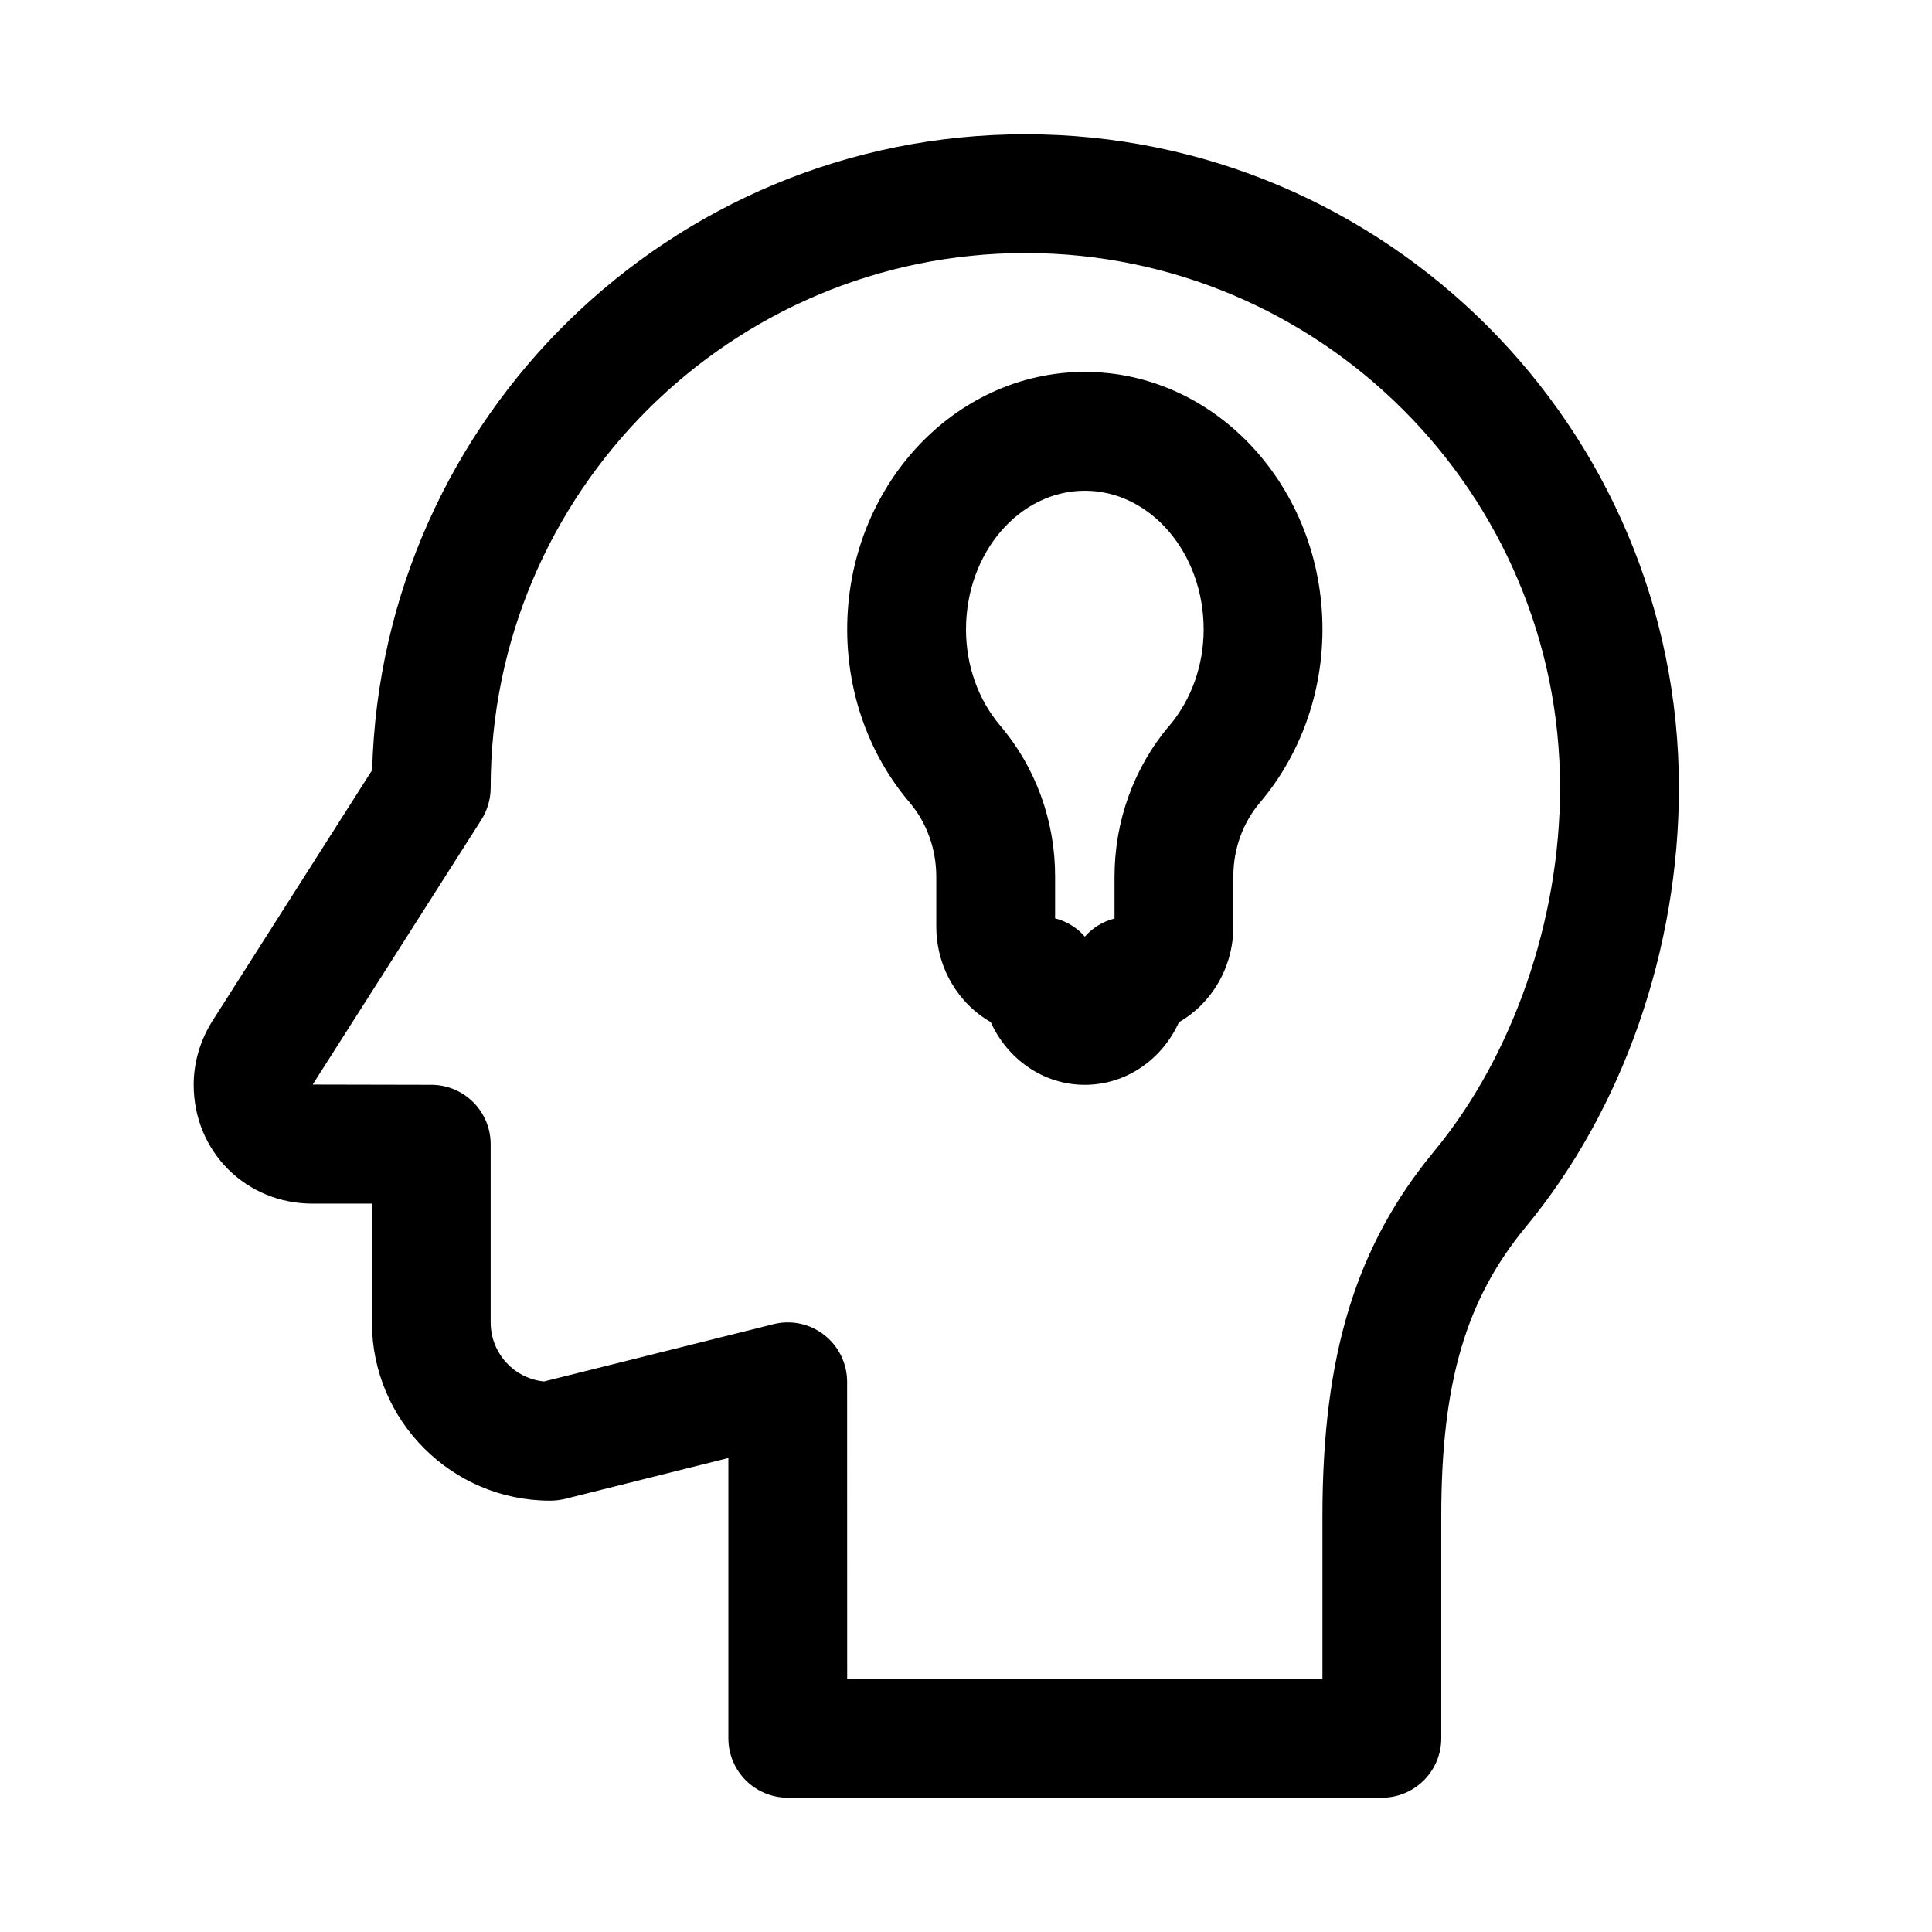
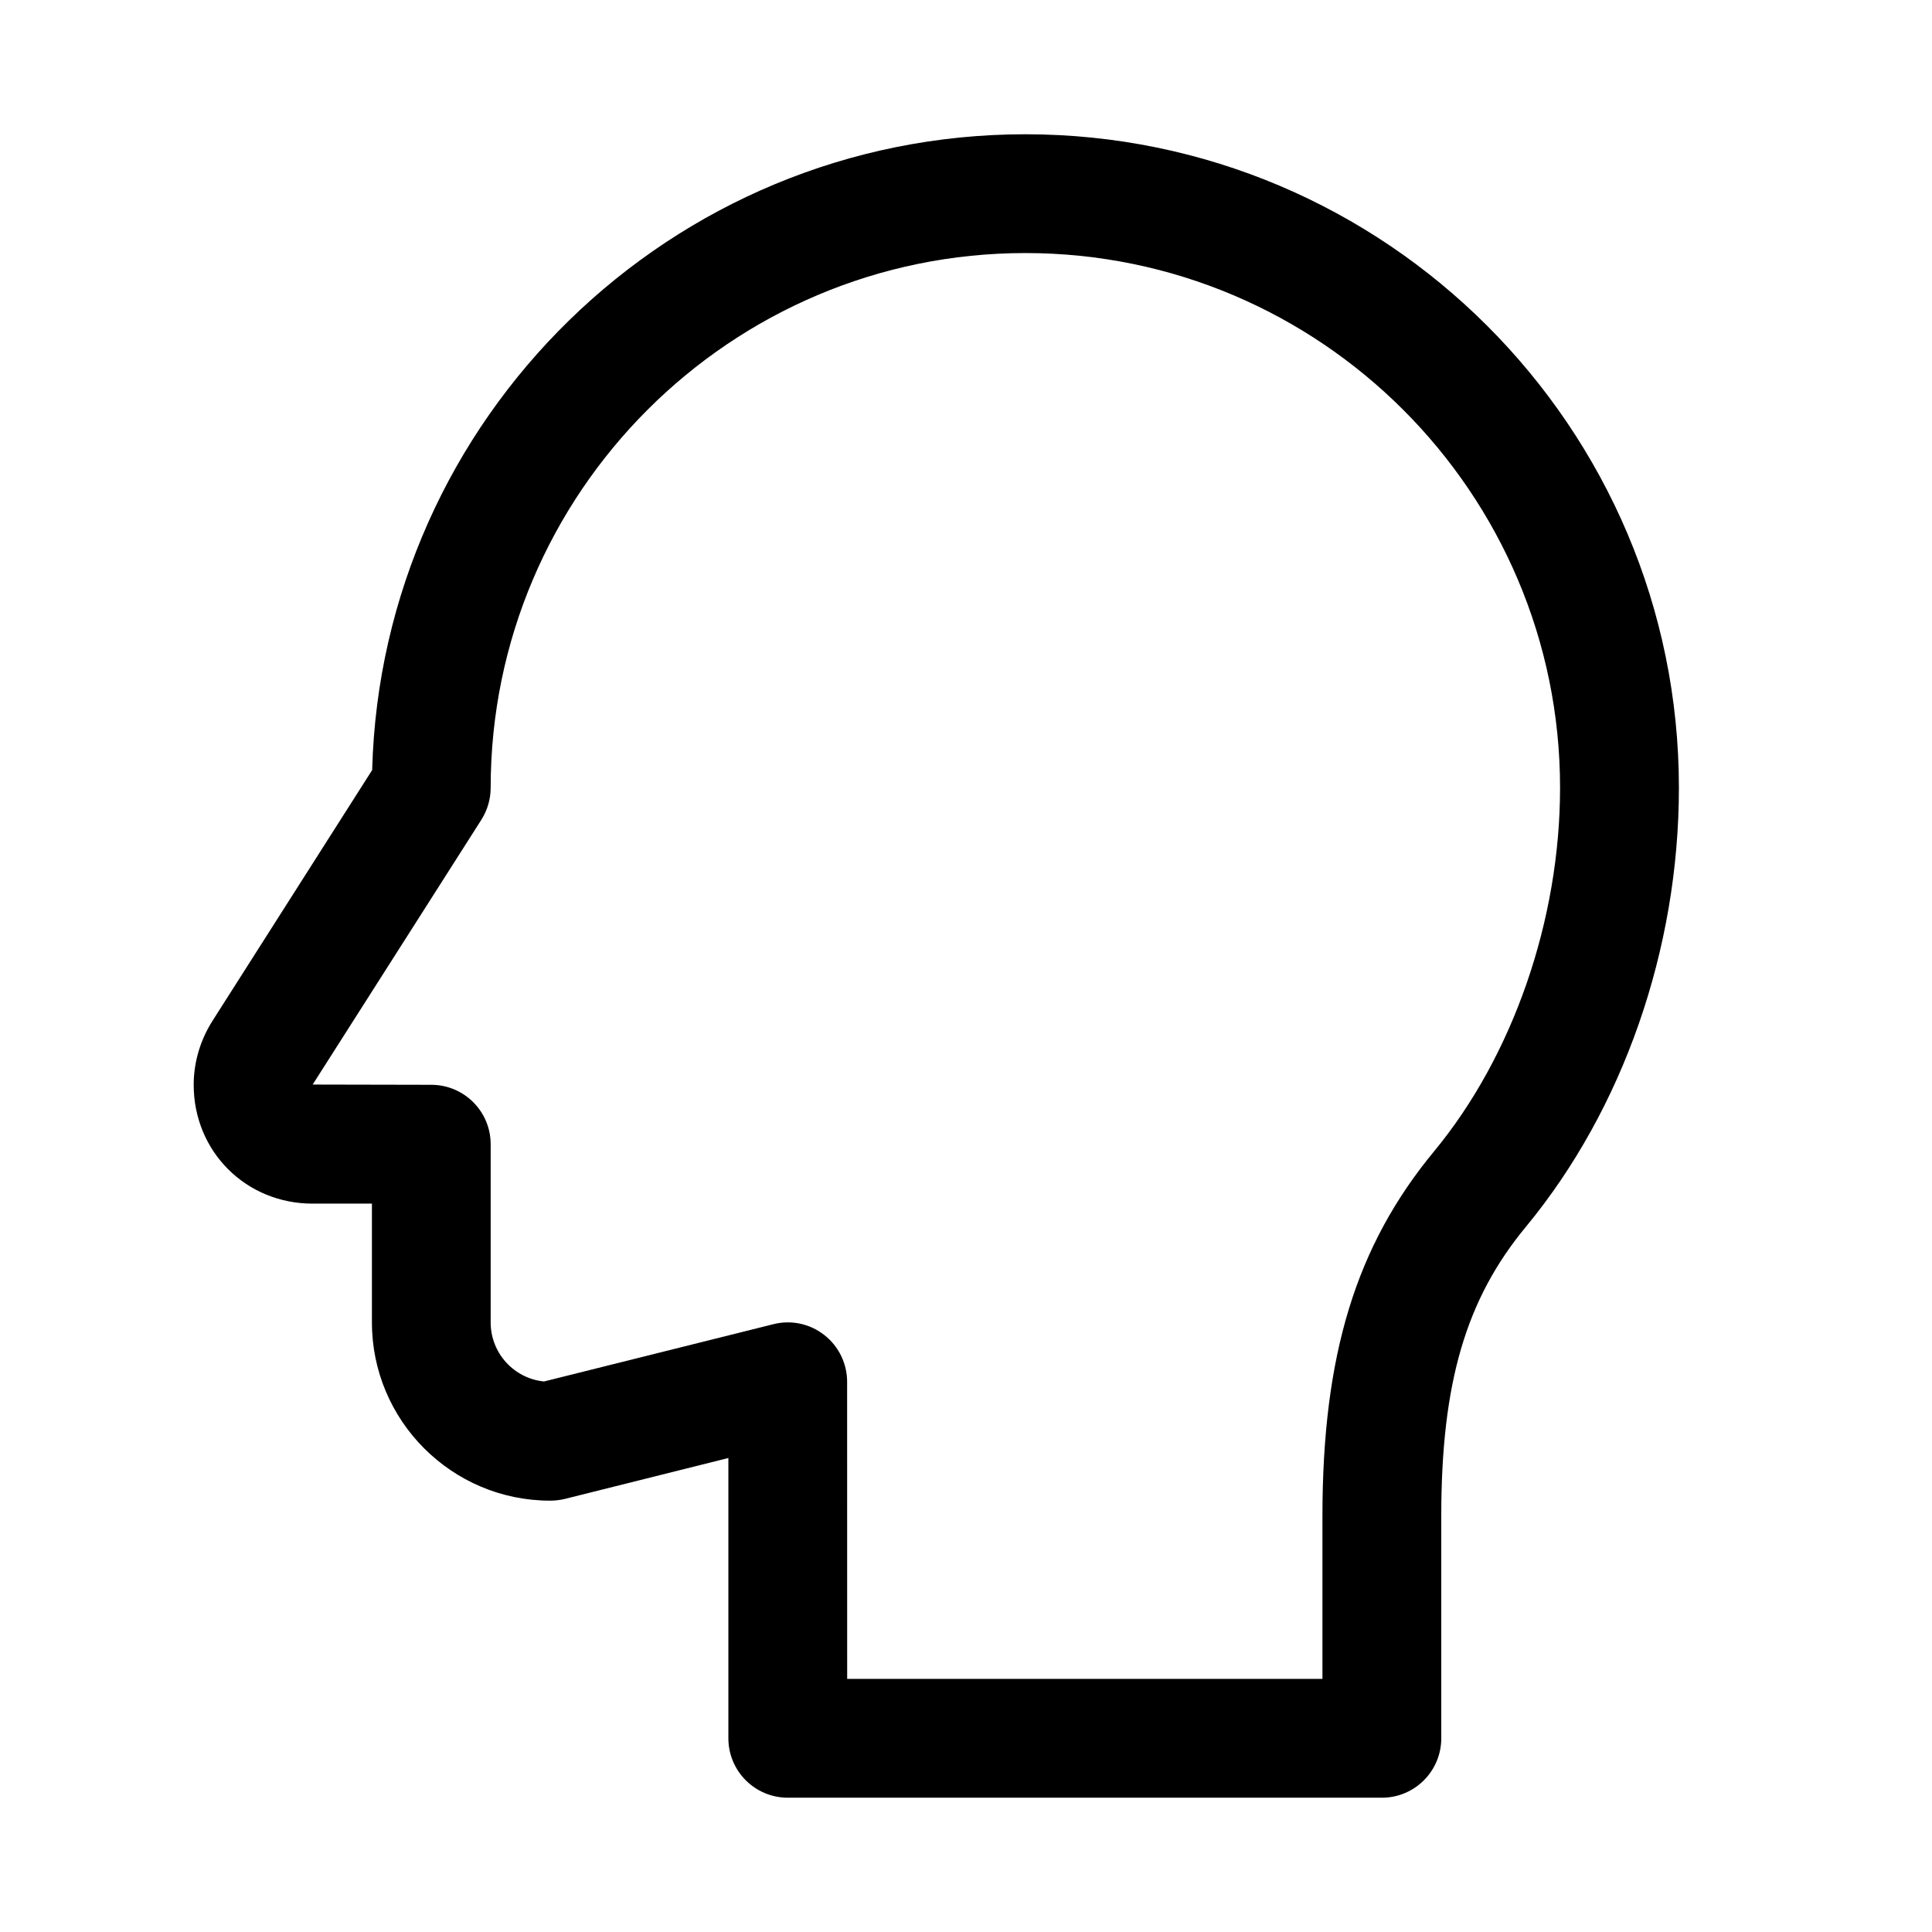
<svg xmlns="http://www.w3.org/2000/svg" fill="#000000" width="800px" height="800px" version="1.1" viewBox="144 144 512 512">
  <g>
-     <path d="m431.49 431.49c-11.023 0-20.531-6.836-24.941-16.629-8.594-4.91-14.422-14.422-14.422-25.379v-13.098c0-7.398-2.519-14.359-7.117-19.773-10.641-12.535-16.496-28.812-16.496-45.816 0-37.629 28.242-68.234 62.977-68.234 34.73 0 62.977 30.605 62.977 68.234 0 16.973-5.887 33.25-16.5 45.816-4.598 5.383-7.117 12.375-7.117 19.586v13.32c0 10.957-5.856 20.469-14.422 25.379-4.41 9.789-13.918 16.594-24.938 16.594zm-7.875-44.117c3.117 0.789 5.859 2.519 7.875 4.852 2.047-2.332 4.785-4.031 7.871-4.82v-11.02c0-14.863 5.164-29.031 14.547-40.117h0.031c5.793-6.894 9.039-15.934 9.039-25.473 0-20.277-14.109-36.746-31.488-36.746-17.383 0-31.488 16.469-31.488 36.746 0 9.539 3.211 18.578 9.035 25.473 9.414 11.055 14.578 25.254 14.578 39.93z" />
    <path d="m510.21 620.41h-157.44c-8.691 0-15.742-7.051-15.742-15.742v-74.281l-43.422 10.863c-1.23 0.285-2.519 0.441-3.812 0.441-26.039 0-47.23-21.191-47.23-47.234v-31.488l-15.746 0.004c-17.664 0-31.488-13.824-31.488-31.488 0-5.953 1.73-11.809 4.977-16.941l42.32-66.473c2.488-93.332 79.191-168.49 173.12-168.49 95.473 0 173.18 77.68 173.18 173.18 0 42.73-14.77 85.145-40.523 116.32-15.965 19.273-22.453 41.473-22.453 76.738v58.852c0 8.691-7.051 15.742-15.742 15.742zm-141.7-31.488h125.95v-43.105c0-42.762 8.879-71.699 29.66-96.793 20.844-25.254 33.312-61.246 33.312-96.262 0-78.121-63.574-141.7-141.7-141.7-78.121 0-141.7 63.574-141.7 141.7 0 2.992-0.852 5.918-2.457 8.469l-44.715 70.188 31.426 0.066c8.691 0 15.746 7.051 15.746 15.742v47.23c0 8.156 6.203 14.863 14.137 15.648l60.773-15.176c4.66-1.195 9.668-0.156 13.508 2.867 3.809 2.961 6.047 7.559 6.047 12.406z" />
  </g>
</svg>